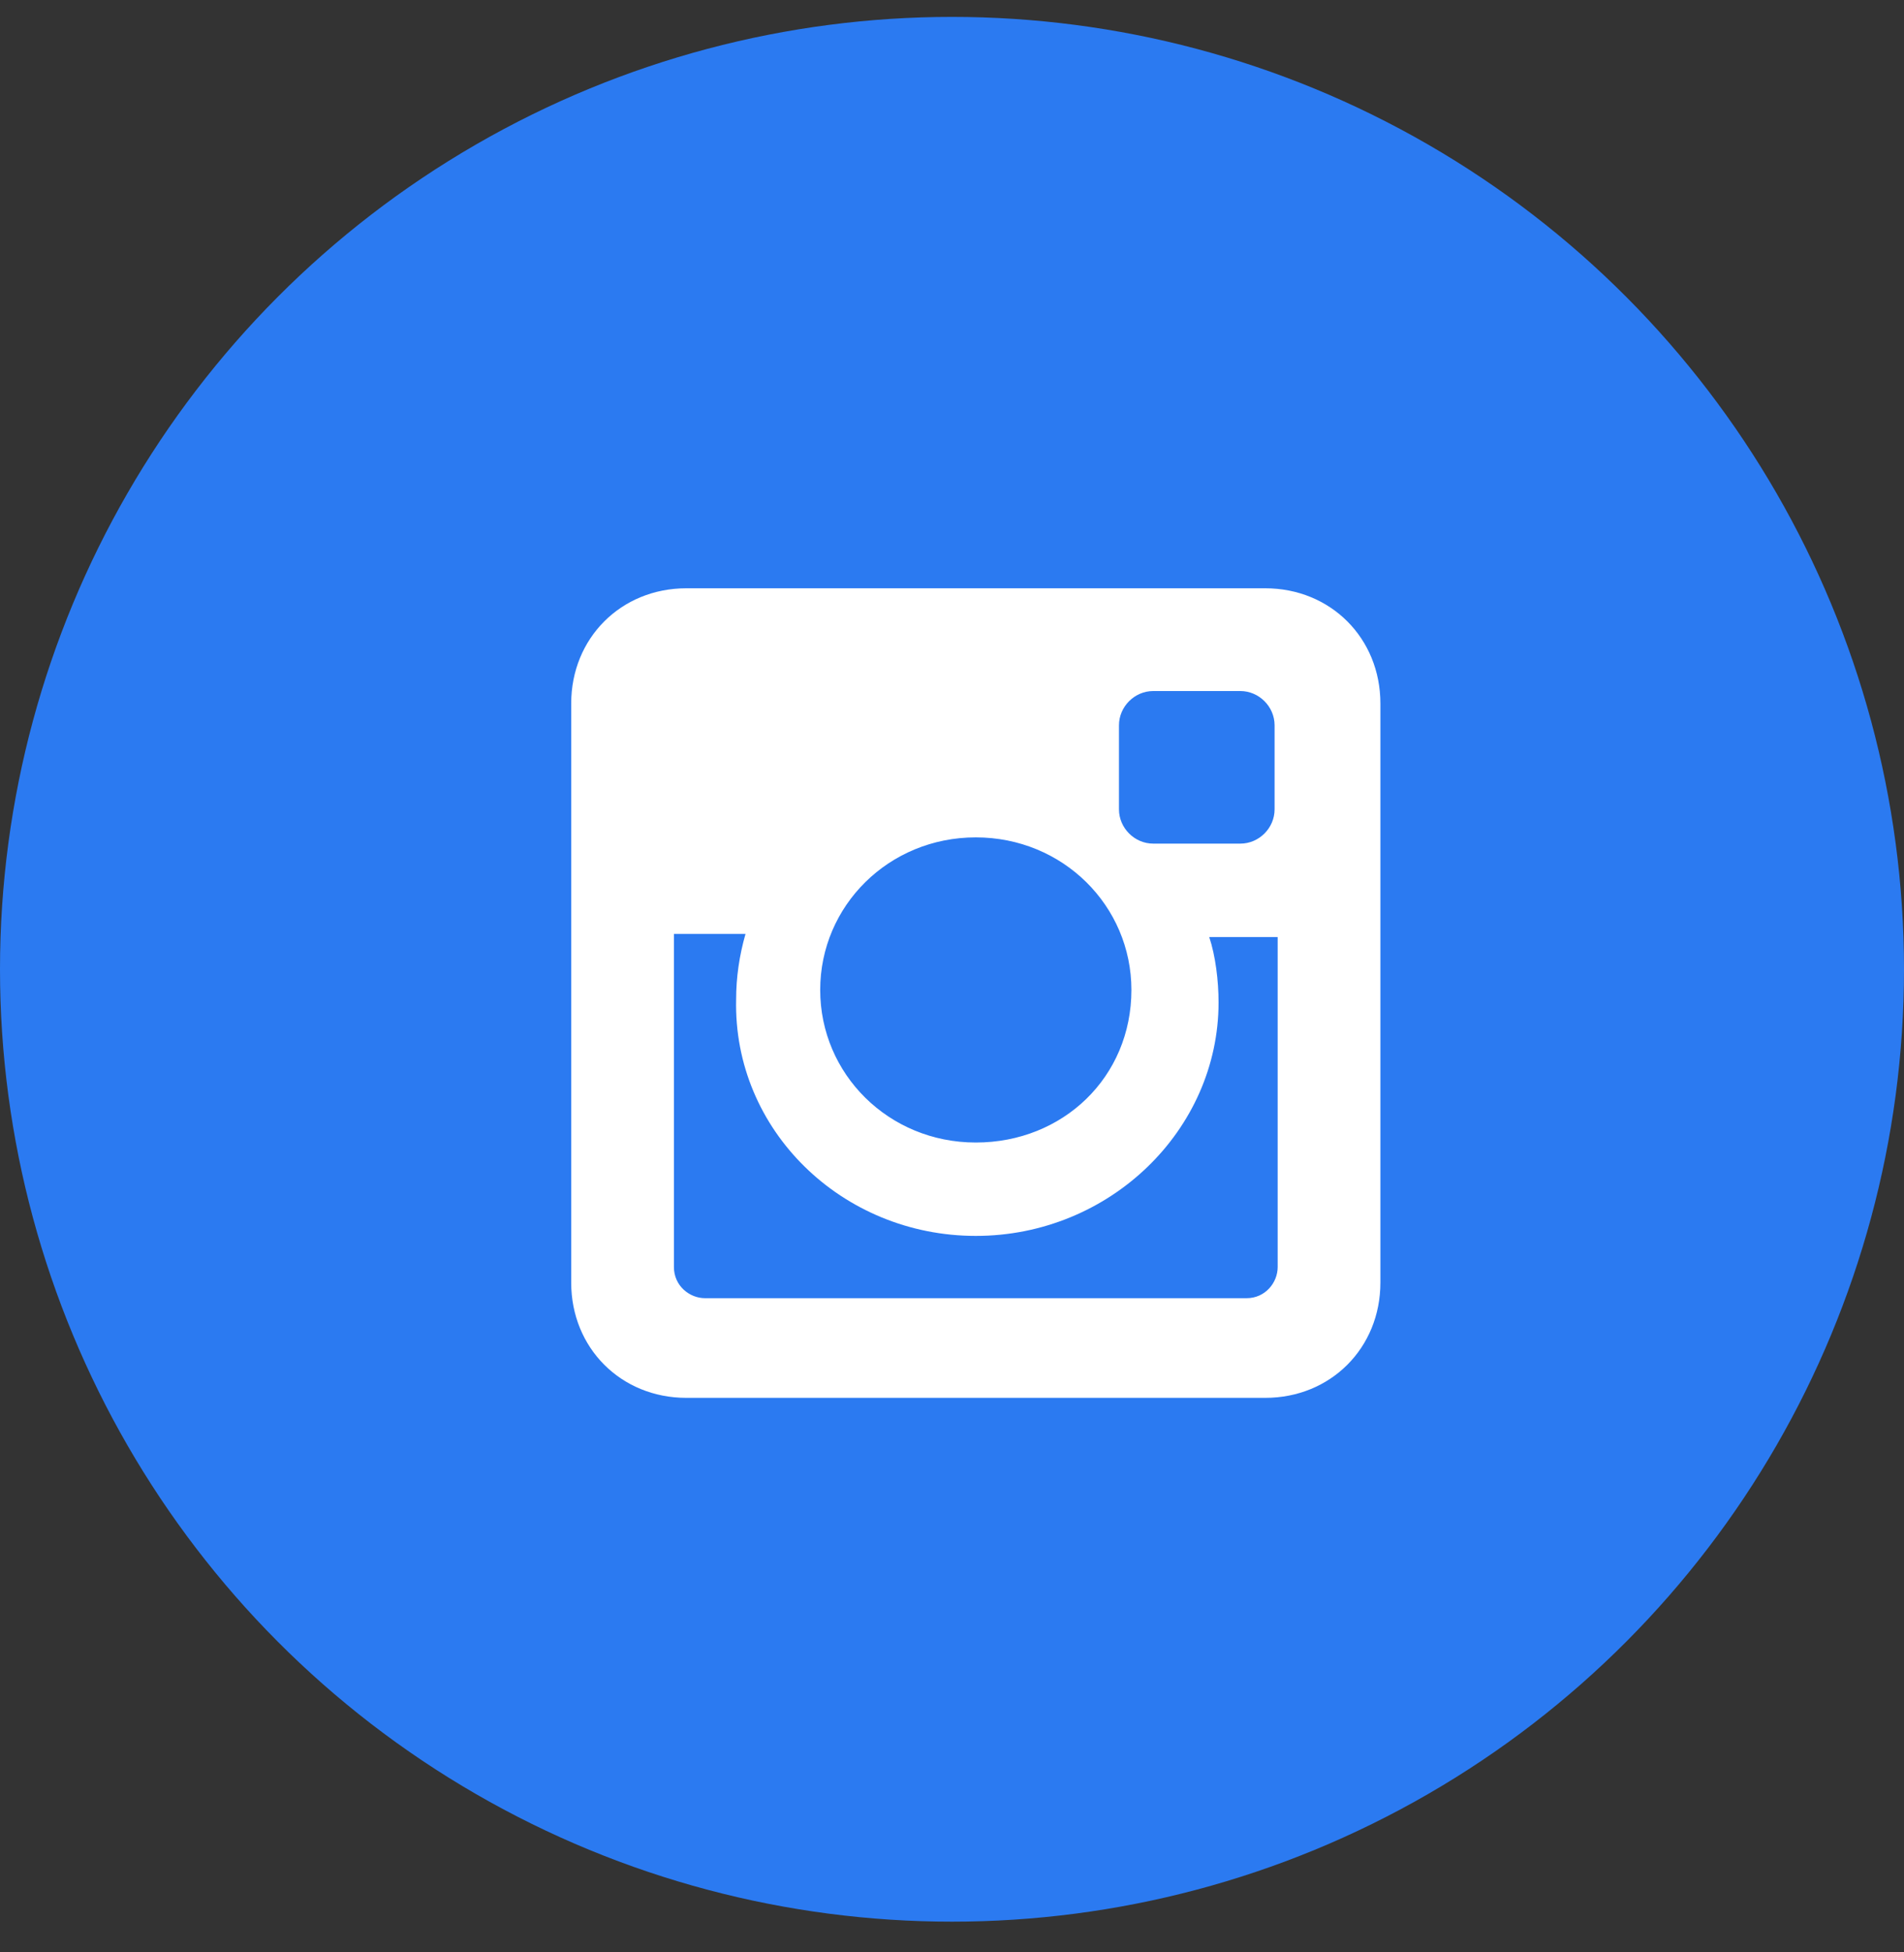
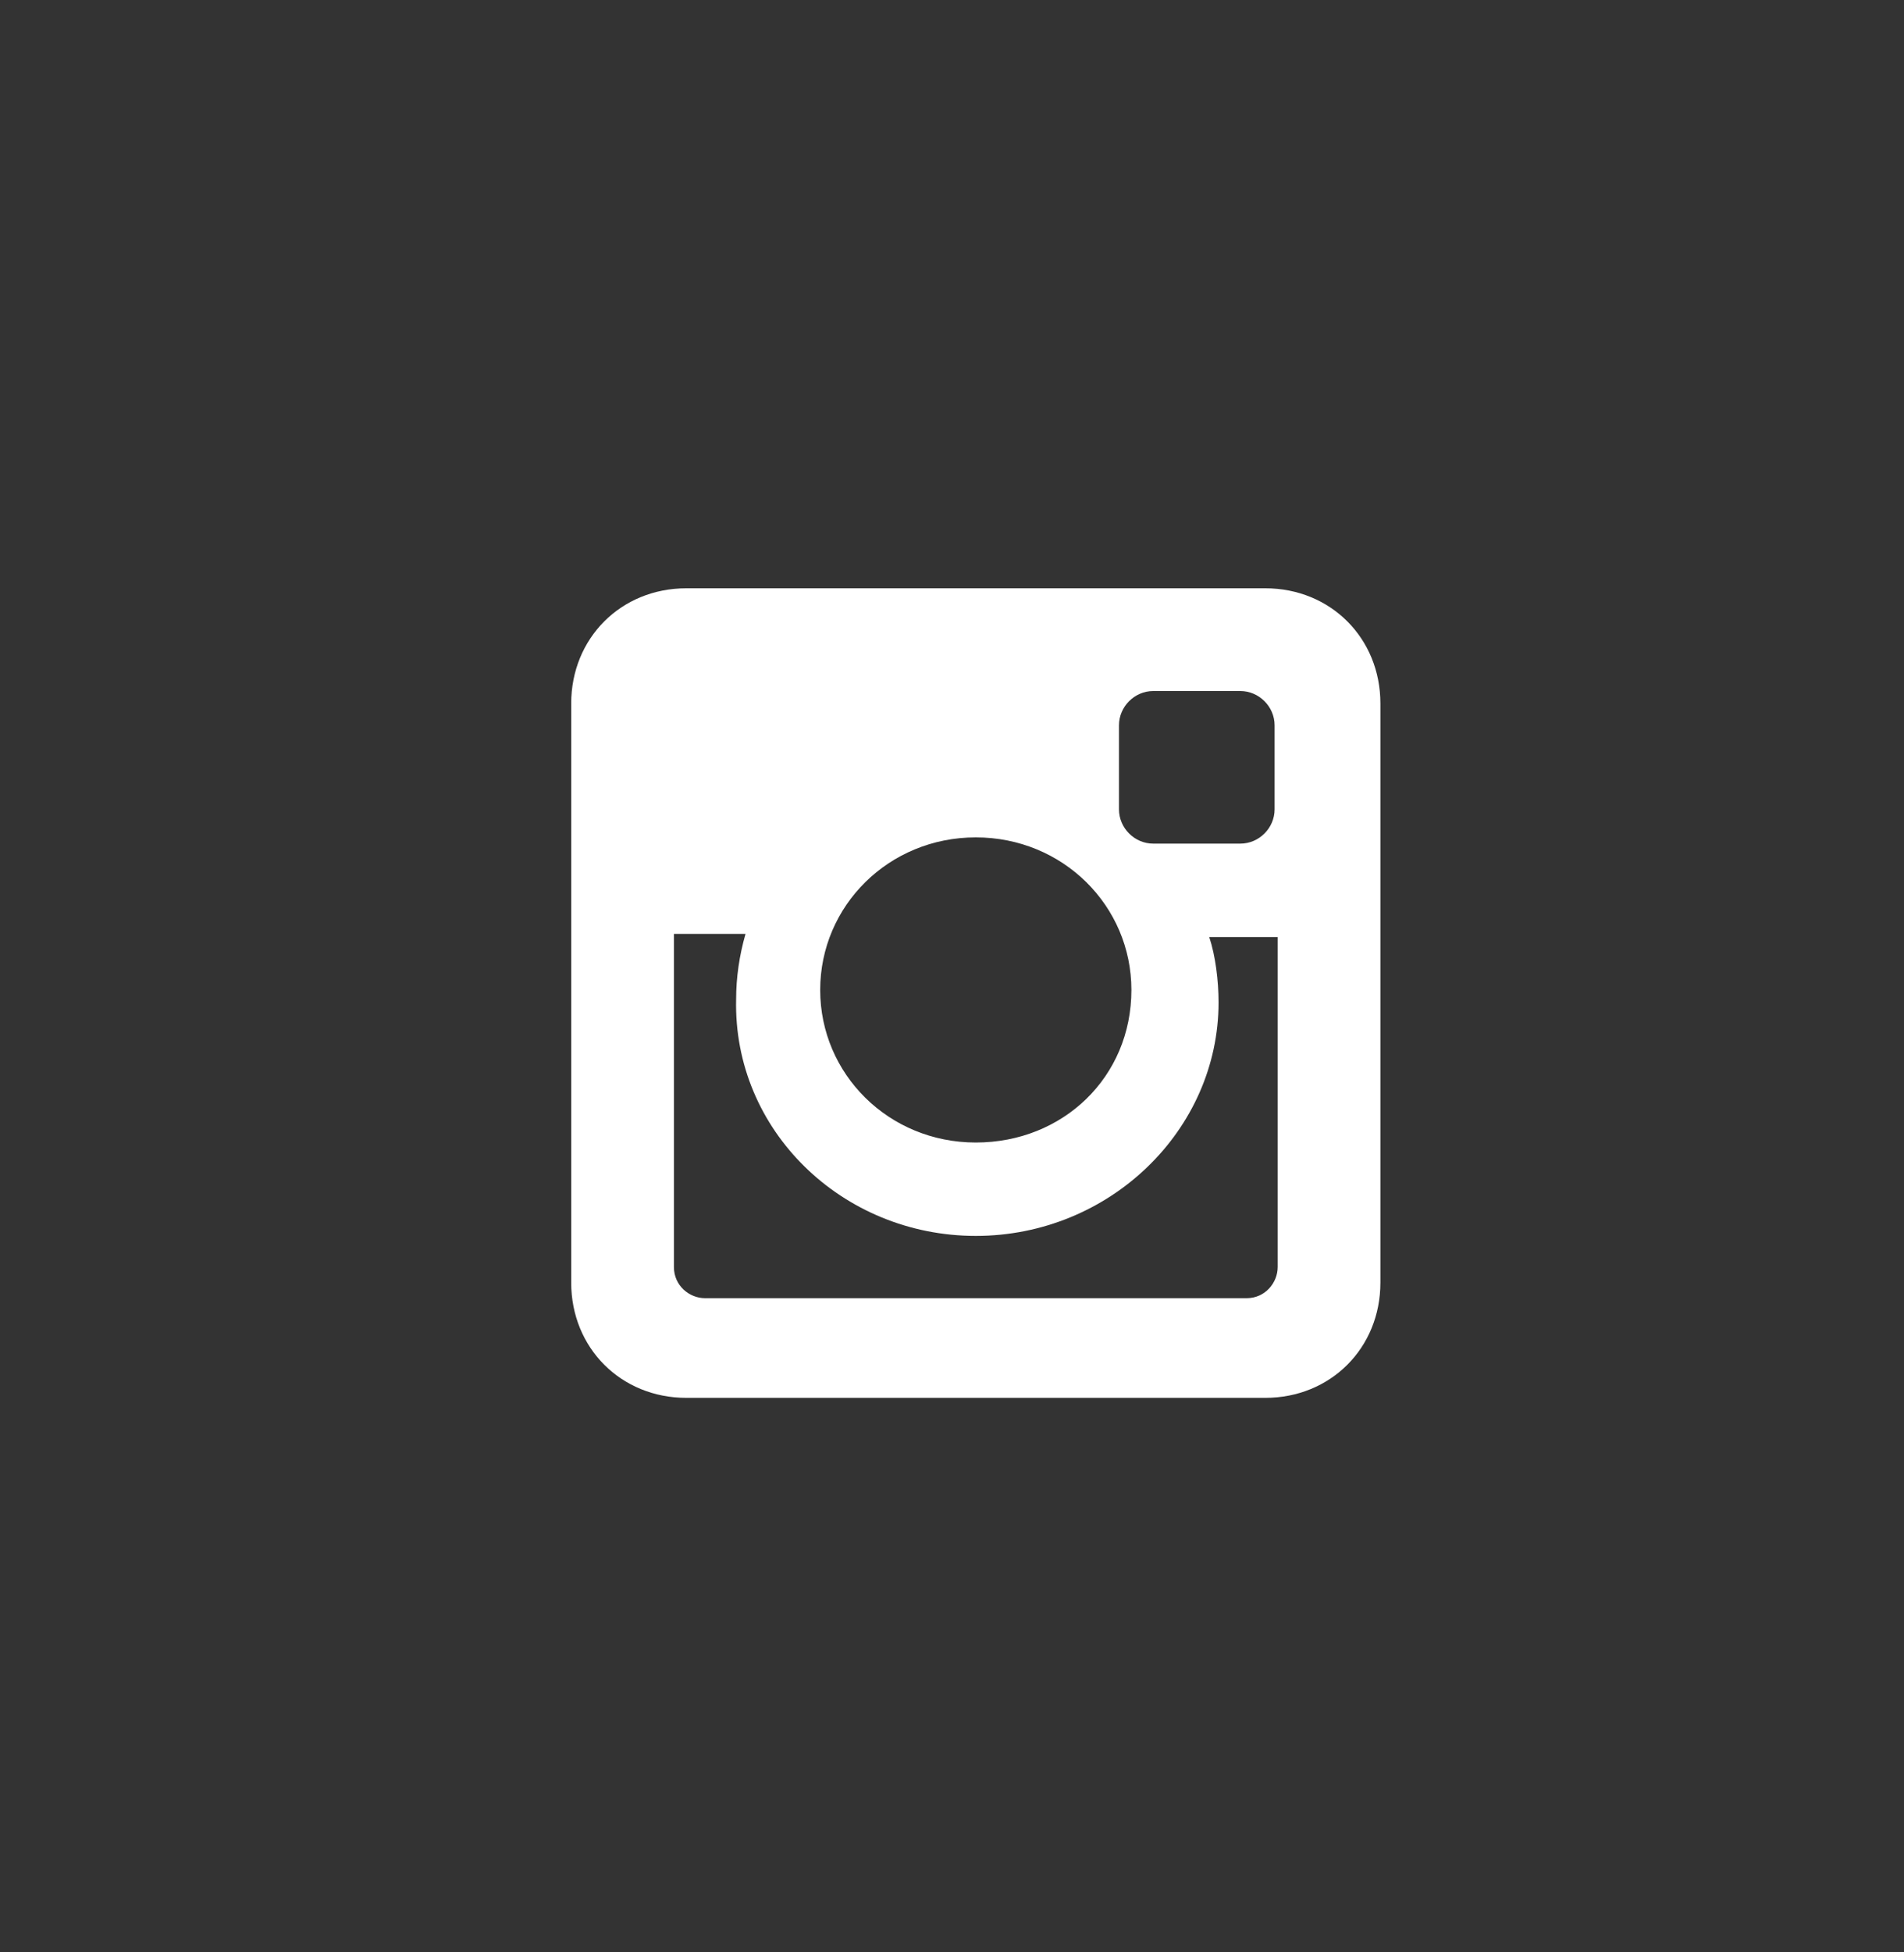
<svg xmlns="http://www.w3.org/2000/svg" width="40" height="41" viewBox="0 0 40 41" fill="none">
  <rect x="0" y="0" width="40" height="41" fill="#333333" stroke="none" />
-   <circle cx="20" cy="20.355" r="20" fill="#2B7AF1" />
  <path d="M26.581 12.354H14.419C13.046 12.354 12 13.401 12 14.774V26.935C12 28.308 13.046 29.355 14.419 29.355H26.581C27.954 29.355 29 28.308 29 26.935V14.774C29 13.401 27.954 12.354 26.581 12.354ZM20.5 25.954C23.311 25.954 25.6 23.731 25.6 21.051C25.6 20.593 25.535 20.07 25.404 19.678H26.842V26.608C26.842 26.935 26.581 27.262 26.189 27.262H14.812C14.485 27.262 14.158 27.001 14.158 26.608V19.612H15.662C15.531 20.07 15.465 20.528 15.465 20.985C15.4 23.731 17.689 25.954 20.5 25.954ZM20.5 23.993C18.669 23.993 17.231 22.555 17.231 20.789C17.231 19.024 18.669 17.585 20.5 17.585C22.331 17.585 23.769 19.024 23.769 20.789C23.769 22.62 22.331 23.993 20.5 23.993ZM26.777 16.997C26.777 17.389 26.45 17.716 26.058 17.716H24.227C23.835 17.716 23.508 17.389 23.508 16.997V15.231C23.508 14.839 23.835 14.512 24.227 14.512H26.058C26.45 14.512 26.777 14.839 26.777 15.231V16.997Z" fill="white" />
</svg>